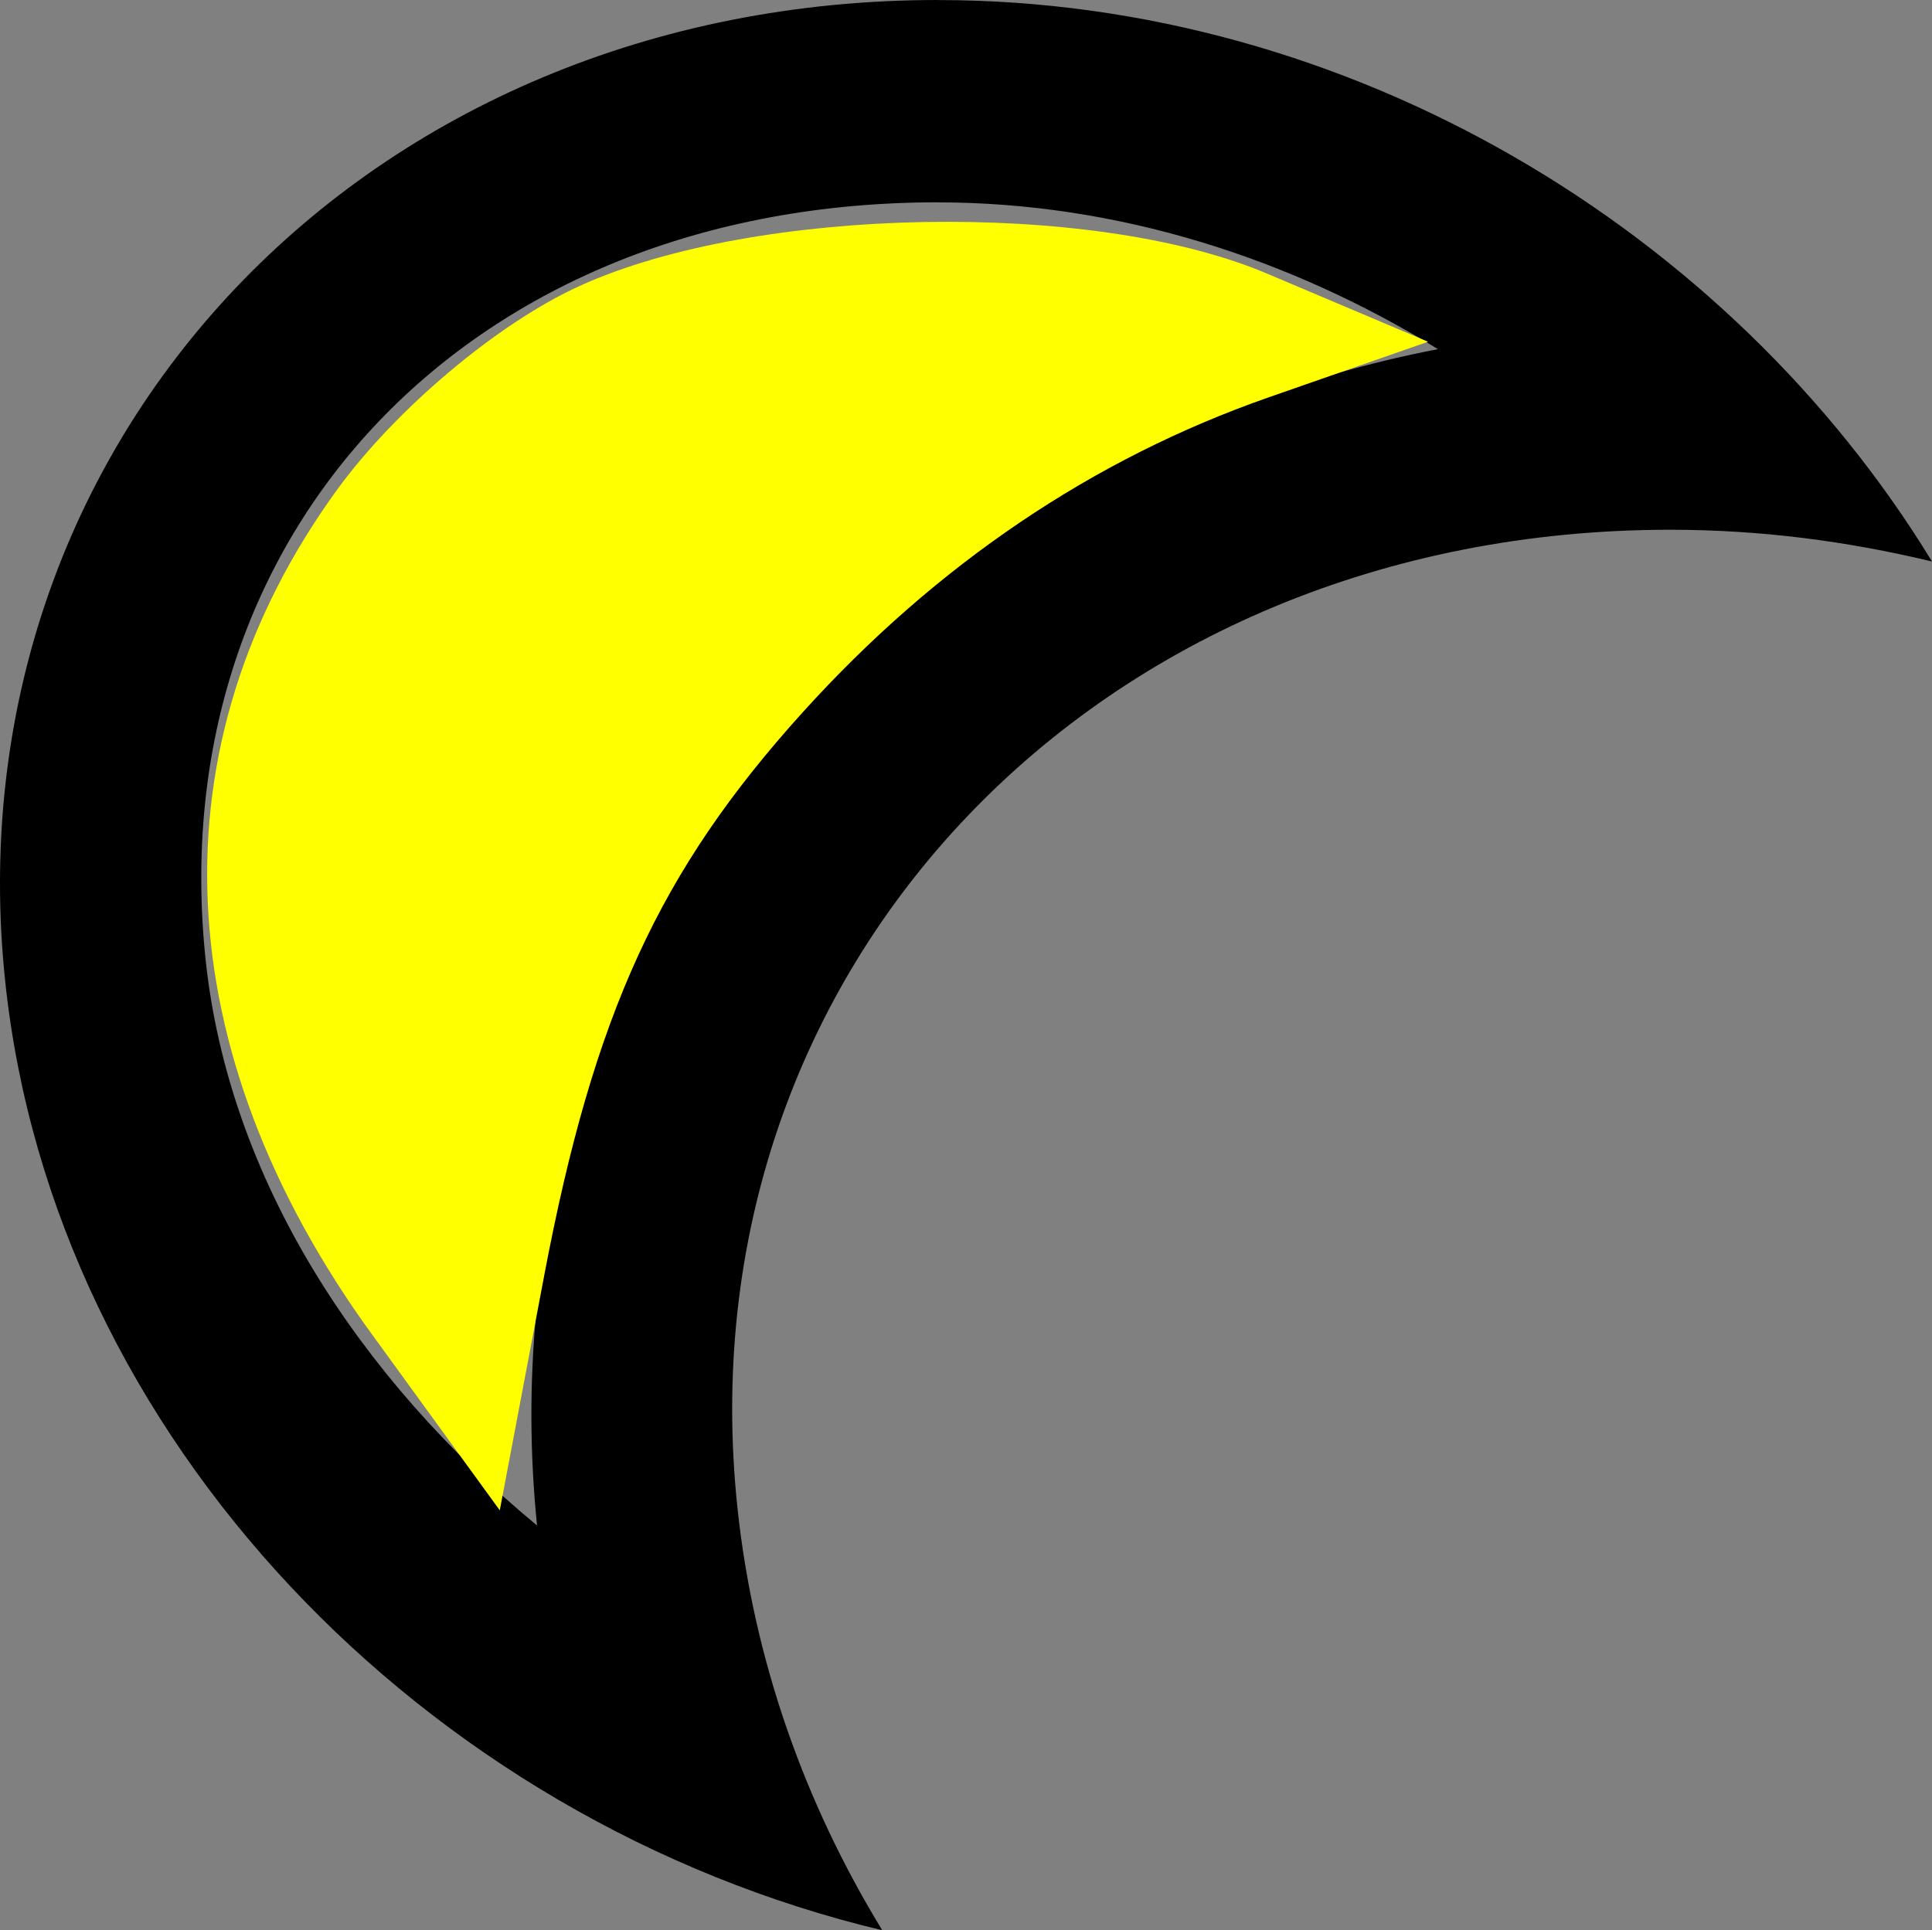
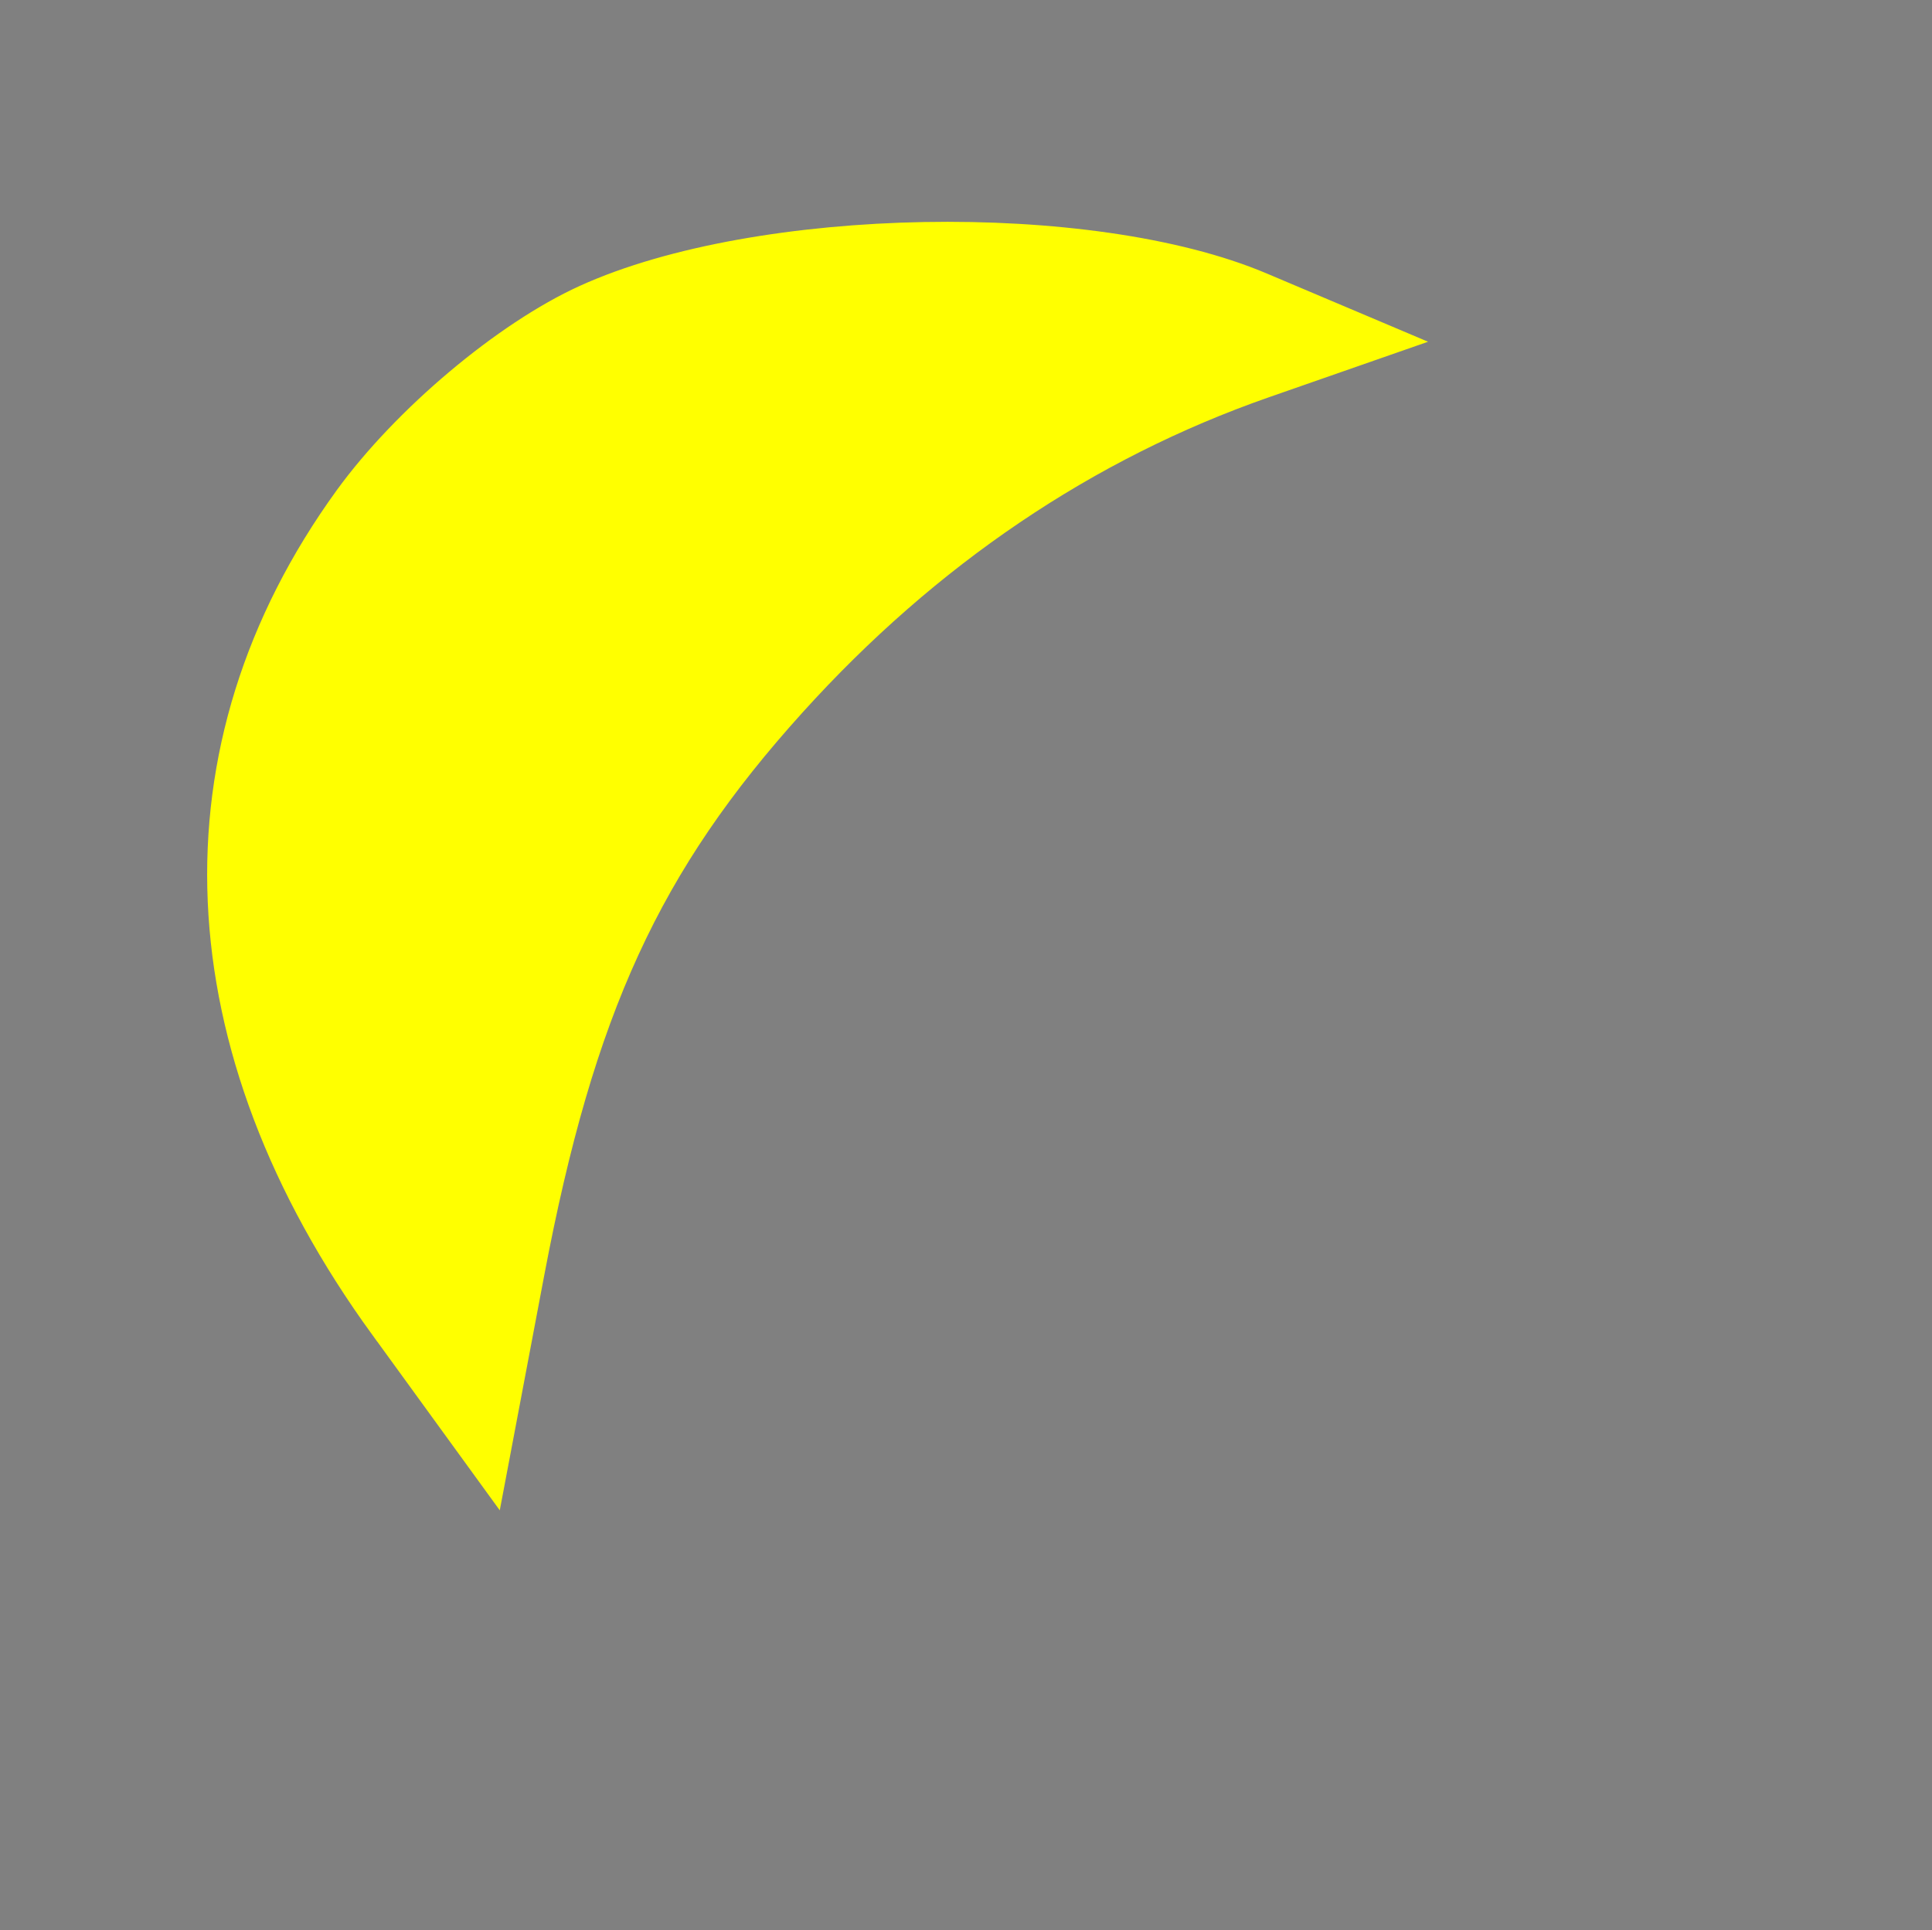
<svg xmlns="http://www.w3.org/2000/svg" xmlns:ns1="http://www.inkscape.org/namespaces/inkscape" viewBox="0 0 30.427 30.406">
  <rect x="0" y="0" width="30.427" height="30.406" fill="#808080" stroke="none" />
  <defs>
    <ns1:path-effect />
  </defs>
-   <path d="m111.375,106.156c-9.008,0-15.592,6.947-14.688,15.469 .762,7.184 6.602,13.217 13.812,14.938-1.231-2.013-2.029-4.277-2.281-6.656-.904-8.522 5.679-15.406 14.688-15.406 1.42,0 2.777.177 4.125.5-3.176-5.206-9.157-8.844-15.656-8.844zm0,3.188c2.819,0 5.538.874 7.875,2.312-8.791,1.7-15.108,9.464-14.188,18.531-2.803-2.321-4.852-5.45-5.219-8.906-.714-6.729 4.156-11.938 11.531-11.938z" transform="translate(-96.604,-106.156)" />
  <path d="m6.071,20.873c-3.193-4.398-3.395-9.083-.56-12.996 .901-1.243 2.478-2.571 3.73-3.139 2.707-1.229 7.931-1.324 10.604-.193l1.926.815-1.874.654c-2.812.982-5.317,2.675-7.45,5.036-2.289,2.533-3.342,4.827-4.131,8.996l-.588,3.108-1.656-2.281z" fill="#ff0" stroke="#ff0" stroke-width=".518" />
</svg>